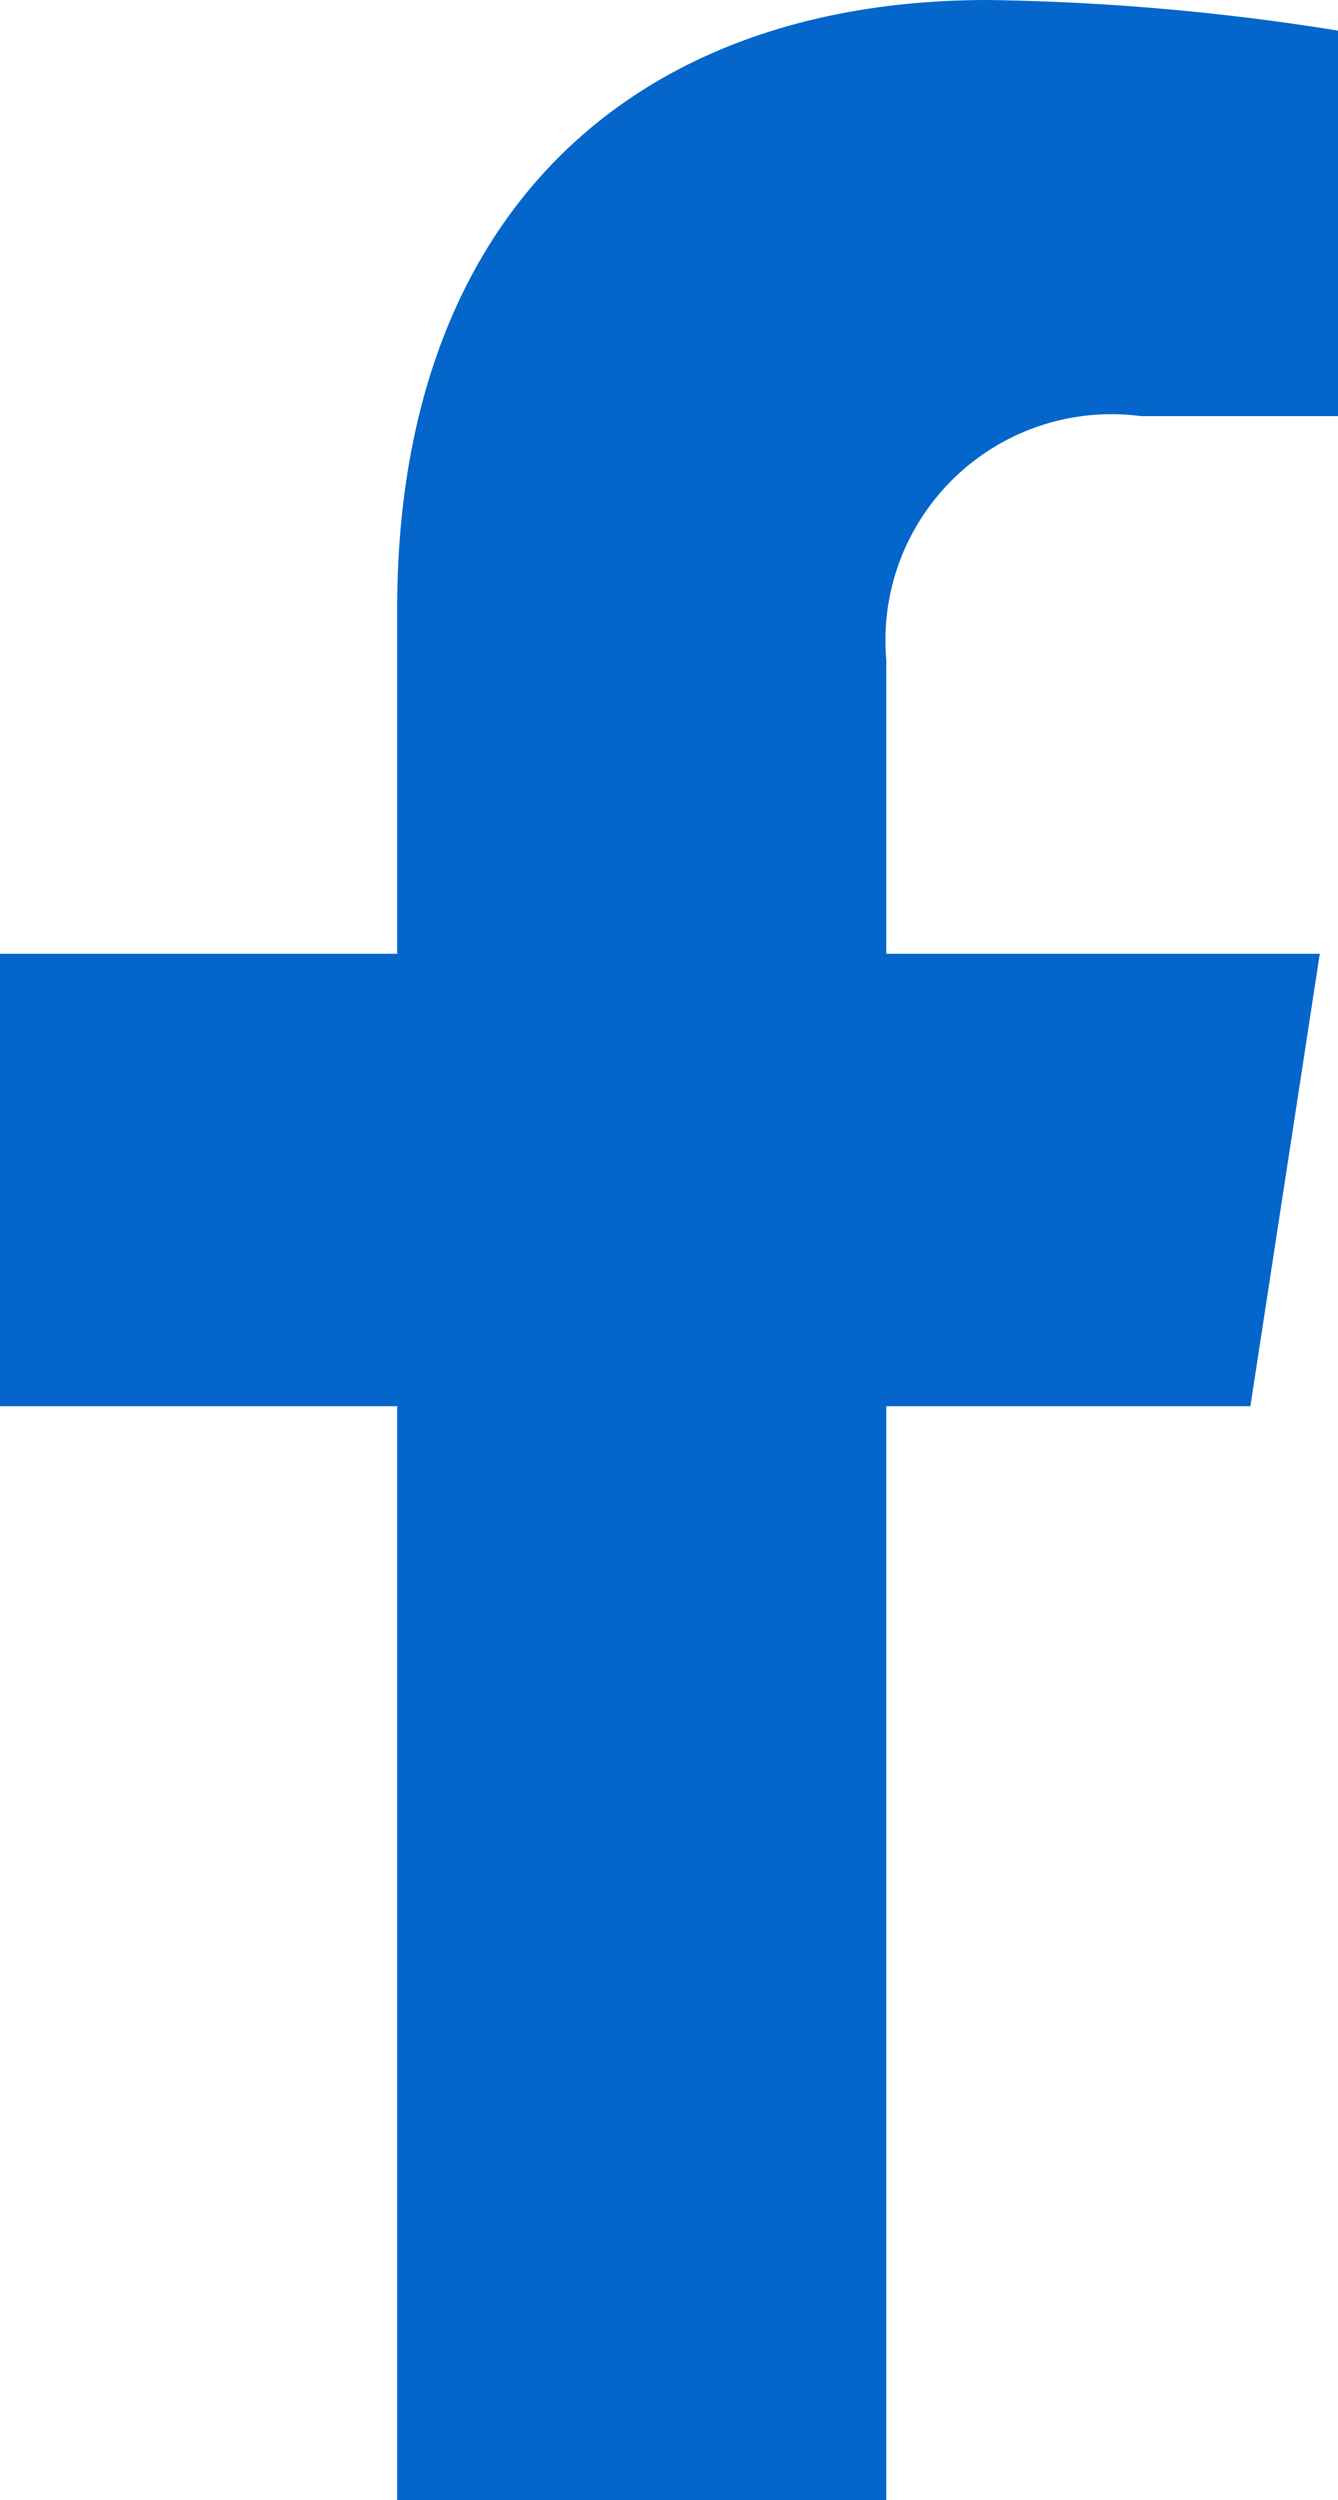
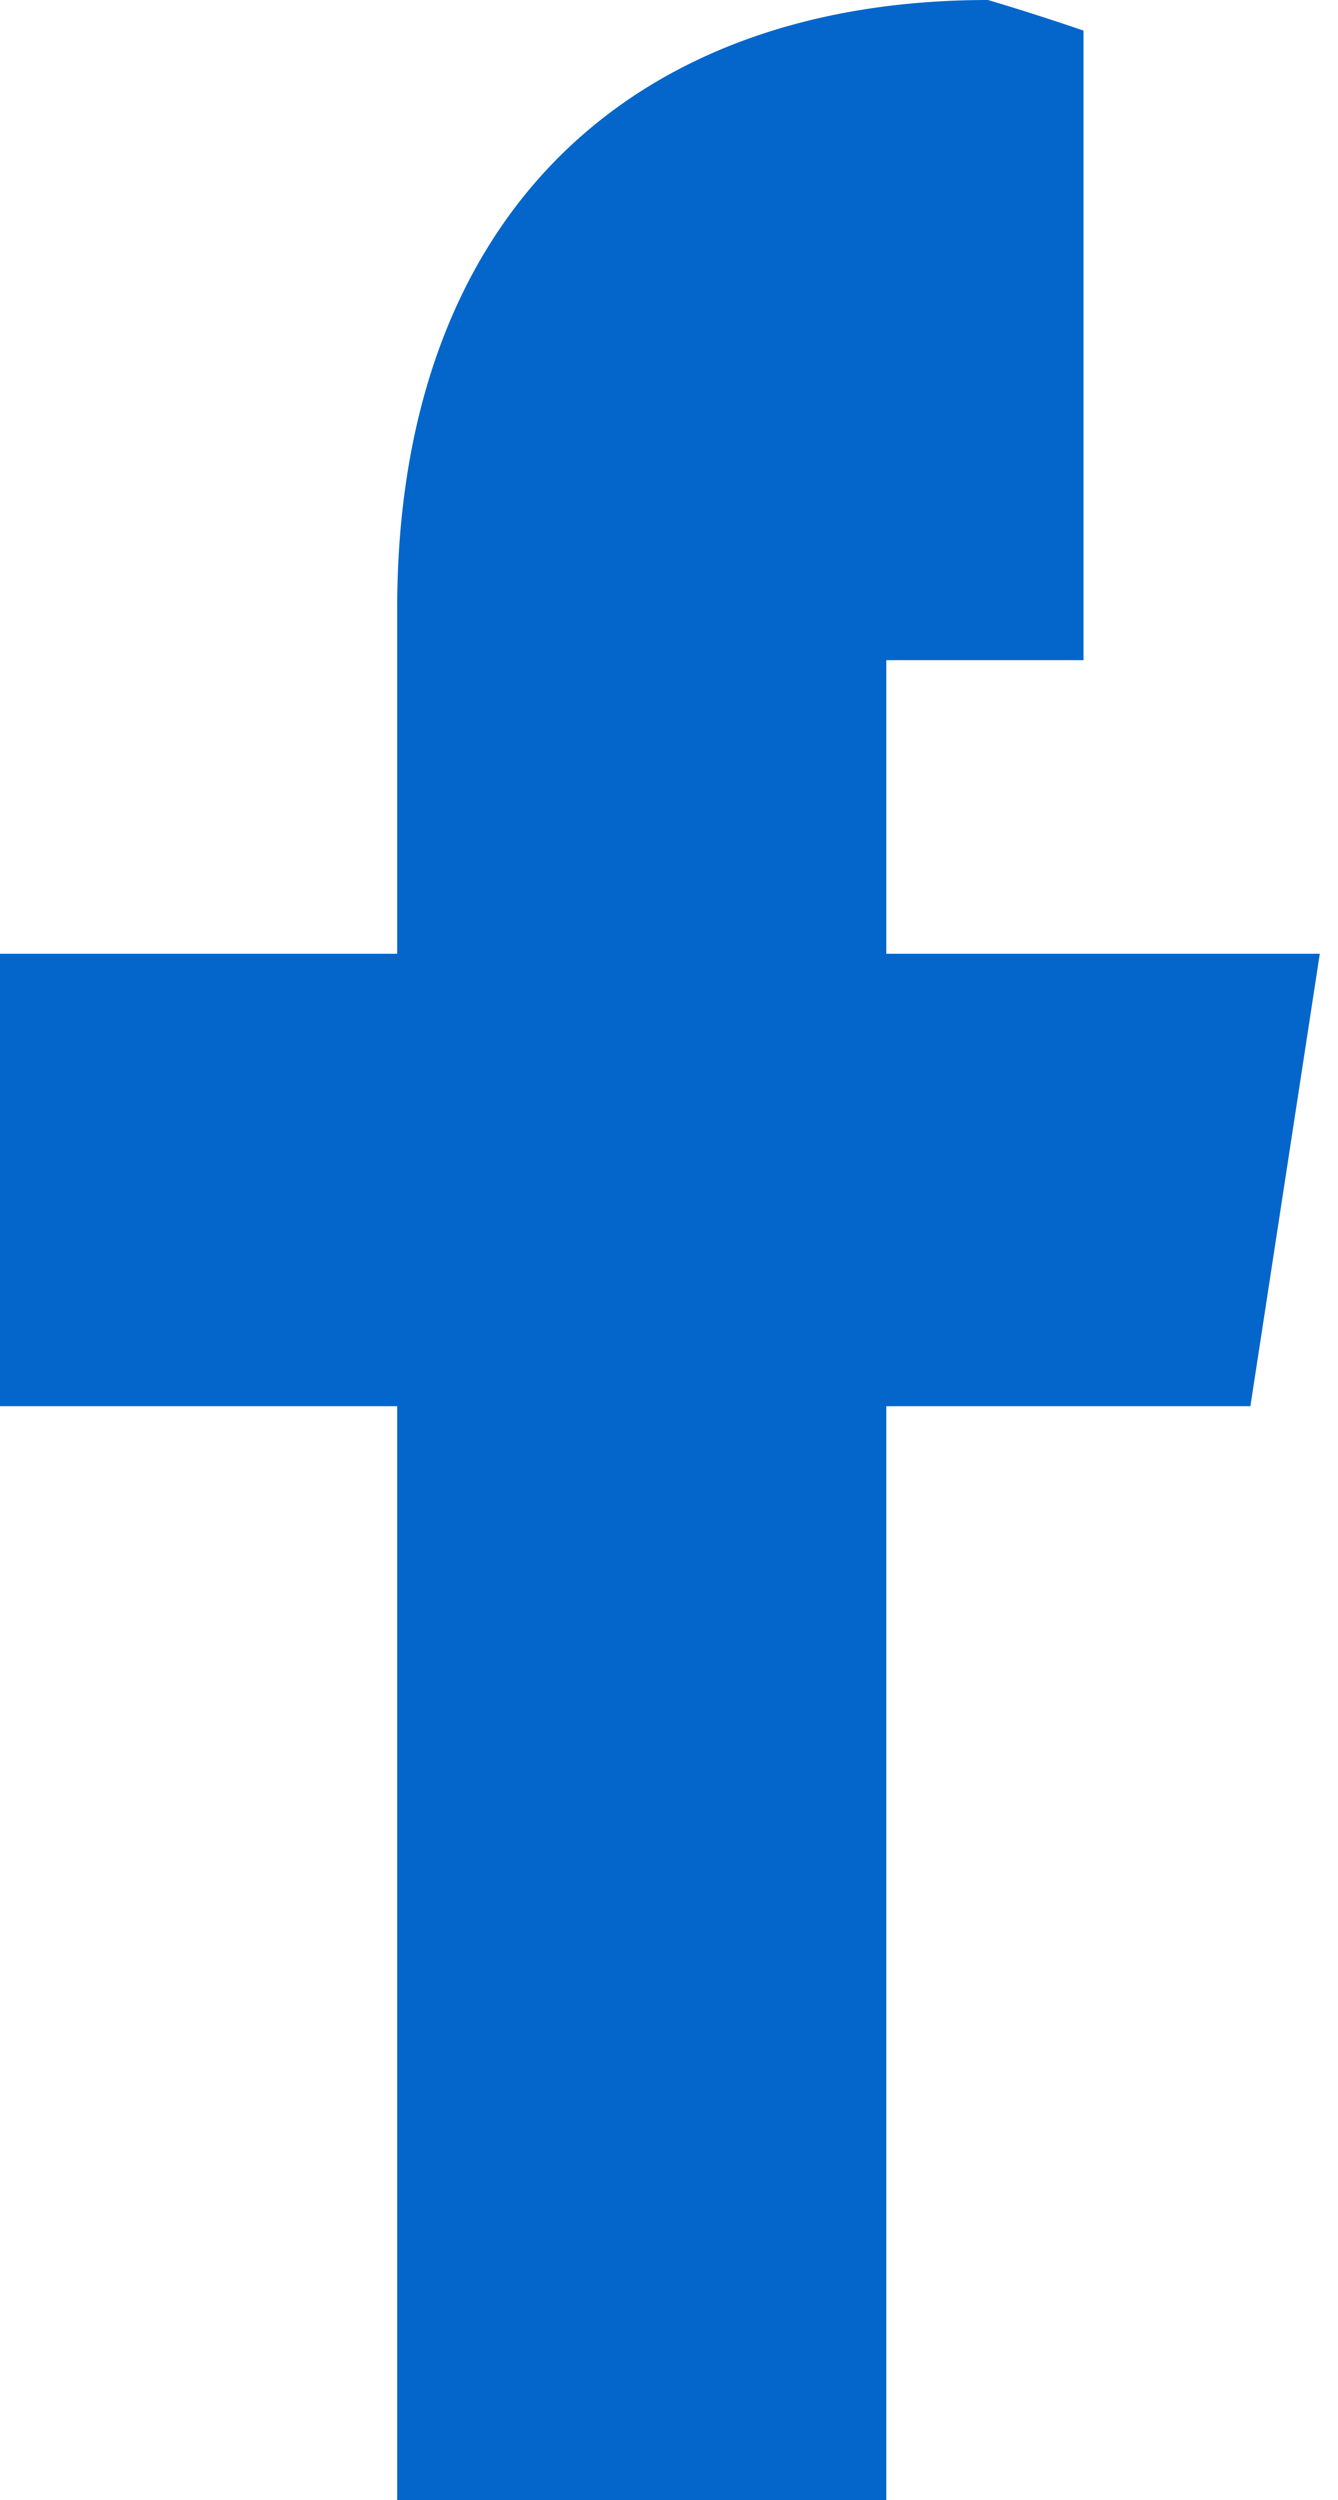
<svg xmlns="http://www.w3.org/2000/svg" width="14.479" height="27.035" viewBox="0 0 14.479 27.035">
-   <path id="Icon_awesome-facebook-f" data-name="Icon awesome-facebook-f" d="M15.14,15.207l.751-4.893H11.2V7.139A2.446,2.446,0,0,1,13.955,4.5h2.134V.331A26.027,26.027,0,0,0,12.3,0C8.434,0,5.907,2.343,5.907,6.585v3.729h-4.3v4.893h4.3V27.035H11.2V15.207Z" transform="translate(-1.609)" fill="#0466cb" />
+   <path id="Icon_awesome-facebook-f" data-name="Icon awesome-facebook-f" d="M15.14,15.207l.751-4.893H11.2V7.139h2.134V.331A26.027,26.027,0,0,0,12.3,0C8.434,0,5.907,2.343,5.907,6.585v3.729h-4.3v4.893h4.3V27.035H11.2V15.207Z" transform="translate(-1.609)" fill="#0466cb" />
</svg>